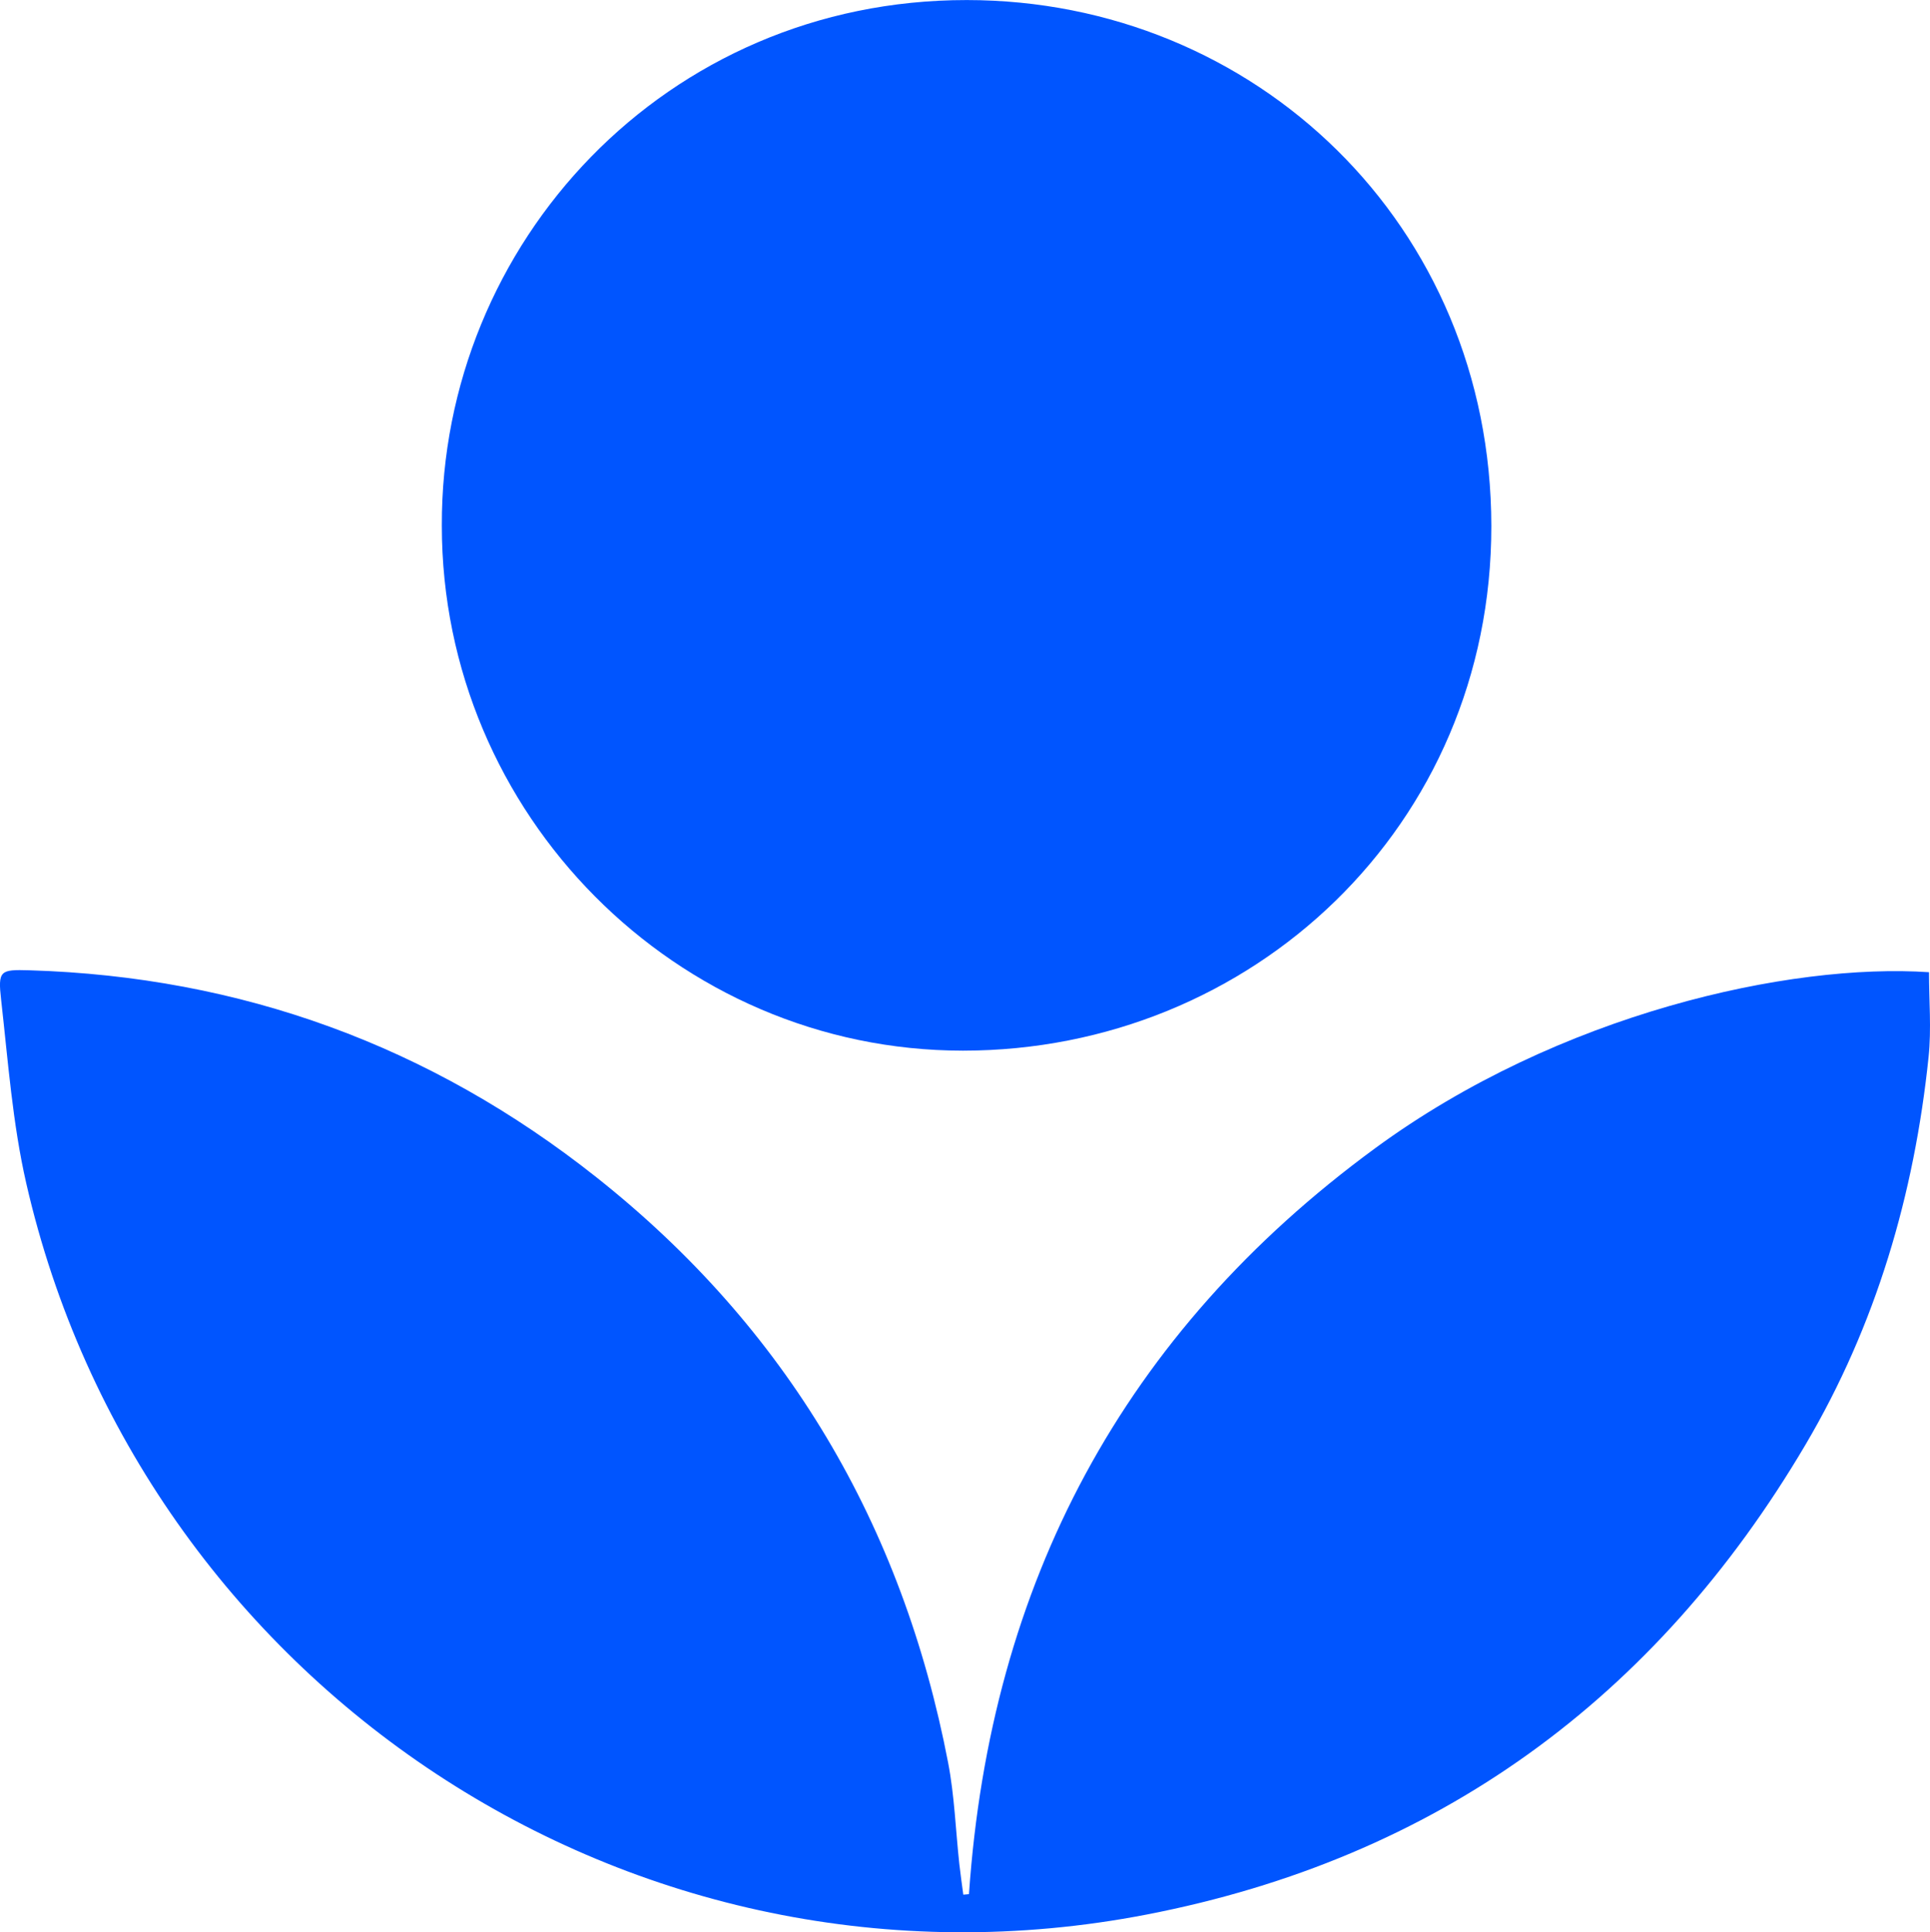
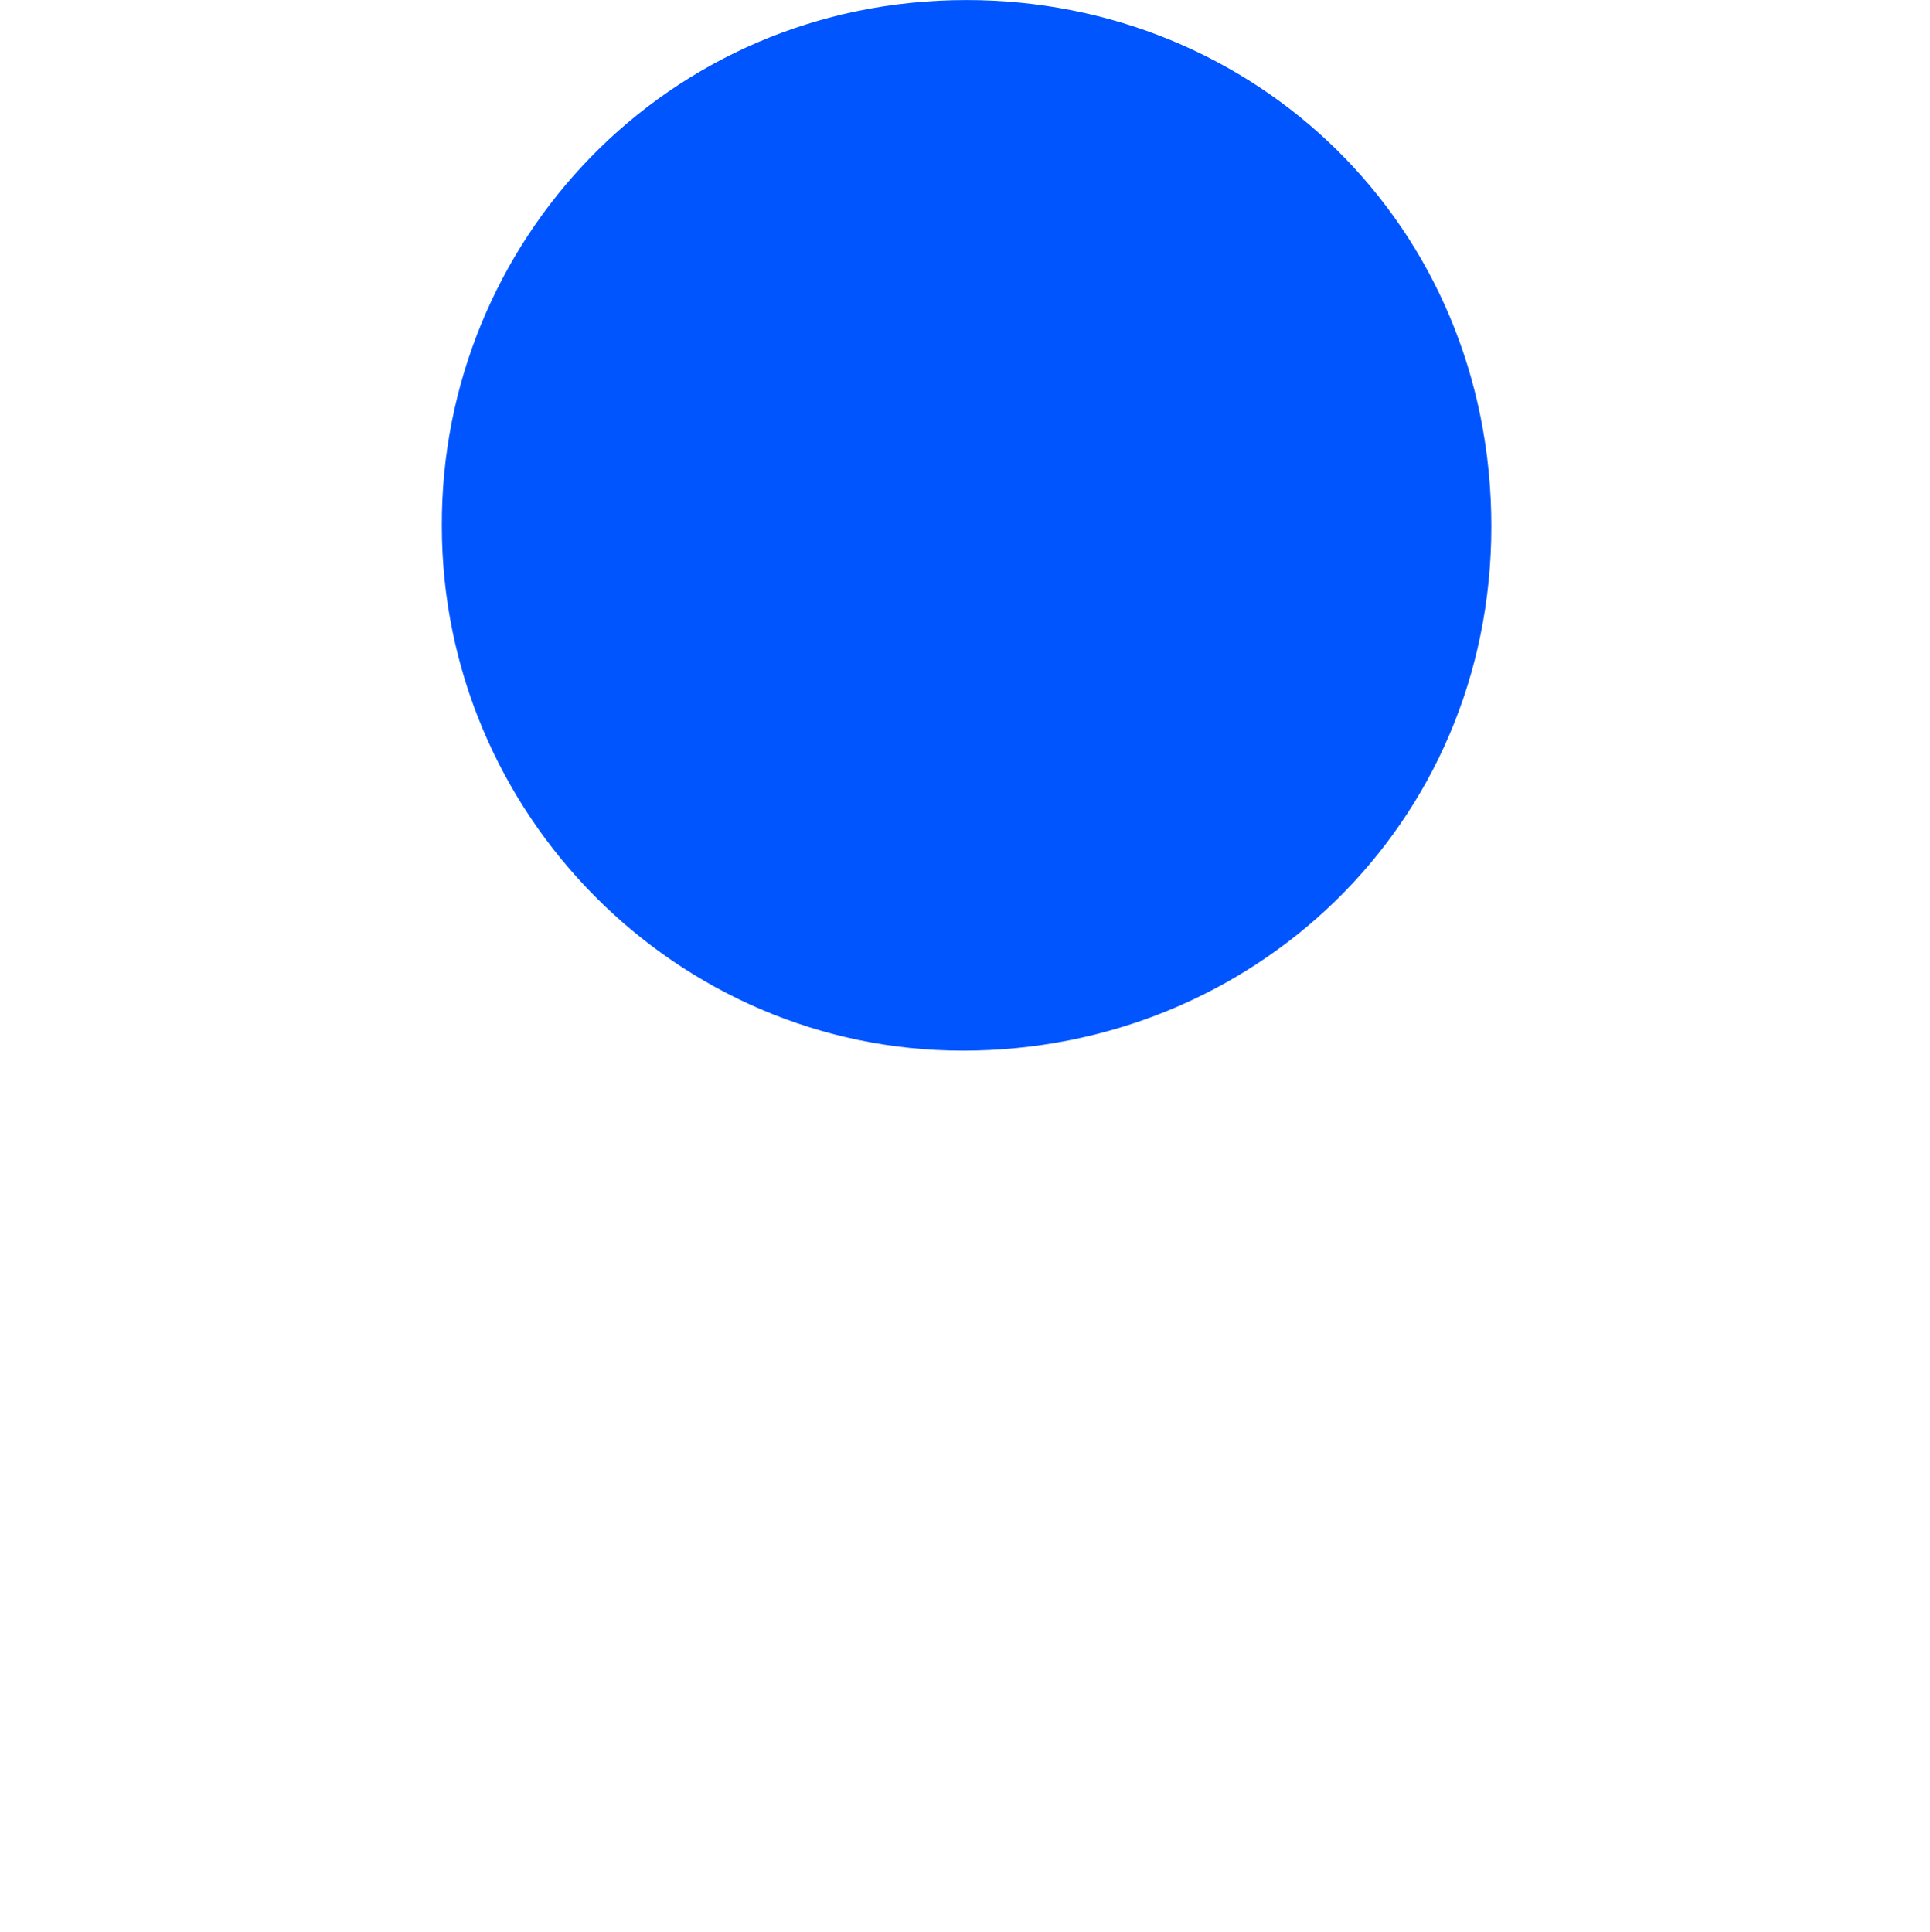
<svg xmlns="http://www.w3.org/2000/svg" id="Layer_1" data-name="Layer 1" viewBox="0 0 1859.97 1862.48">
  <defs>
    <style>.cls-1{fill:#05f;}</style>
  </defs>
-   <path class="cls-1" d="M1006.51,1862.68c20.6-299.54,148.54-540.82,391.33-718.89,177.65-130.3,400.21-178.74,533.88-169.75,0,27.19,2.4,54.69-.4,81.65-13.81,132.68-50.64,258.55-118.7,373.9-144.39,244.69-355.29,398.58-634.69,452.71C681.54,1978.46,208.3,1659.73,98,1177.45c-13.2-57.74-17.5-117.61-24.19-176.69-3.21-28.4-1-29.42,27.17-28.57,204.2,6.12,386.8,72.9,546.51,199.52C830.81,1317,942.4,1506.68,986.44,1736c6.15,32,7.24,65,10.78,97.54,1.08,9.9,2.55,19.76,3.84,29.63Z" transform="translate(-72.71 -36.95)" />
  <path class="cls-1" d="M498.51,543.66C497.59,271.23,714.37,36.82,1004.4,37c277.57.12,505.33,216.52,505.53,507,.19,289.25-231,505.59-509.16,505.65C724.5,1049.64,498.5,821.72,498.51,543.66Z" transform="translate(-72.71 -36.95)" />
</svg>